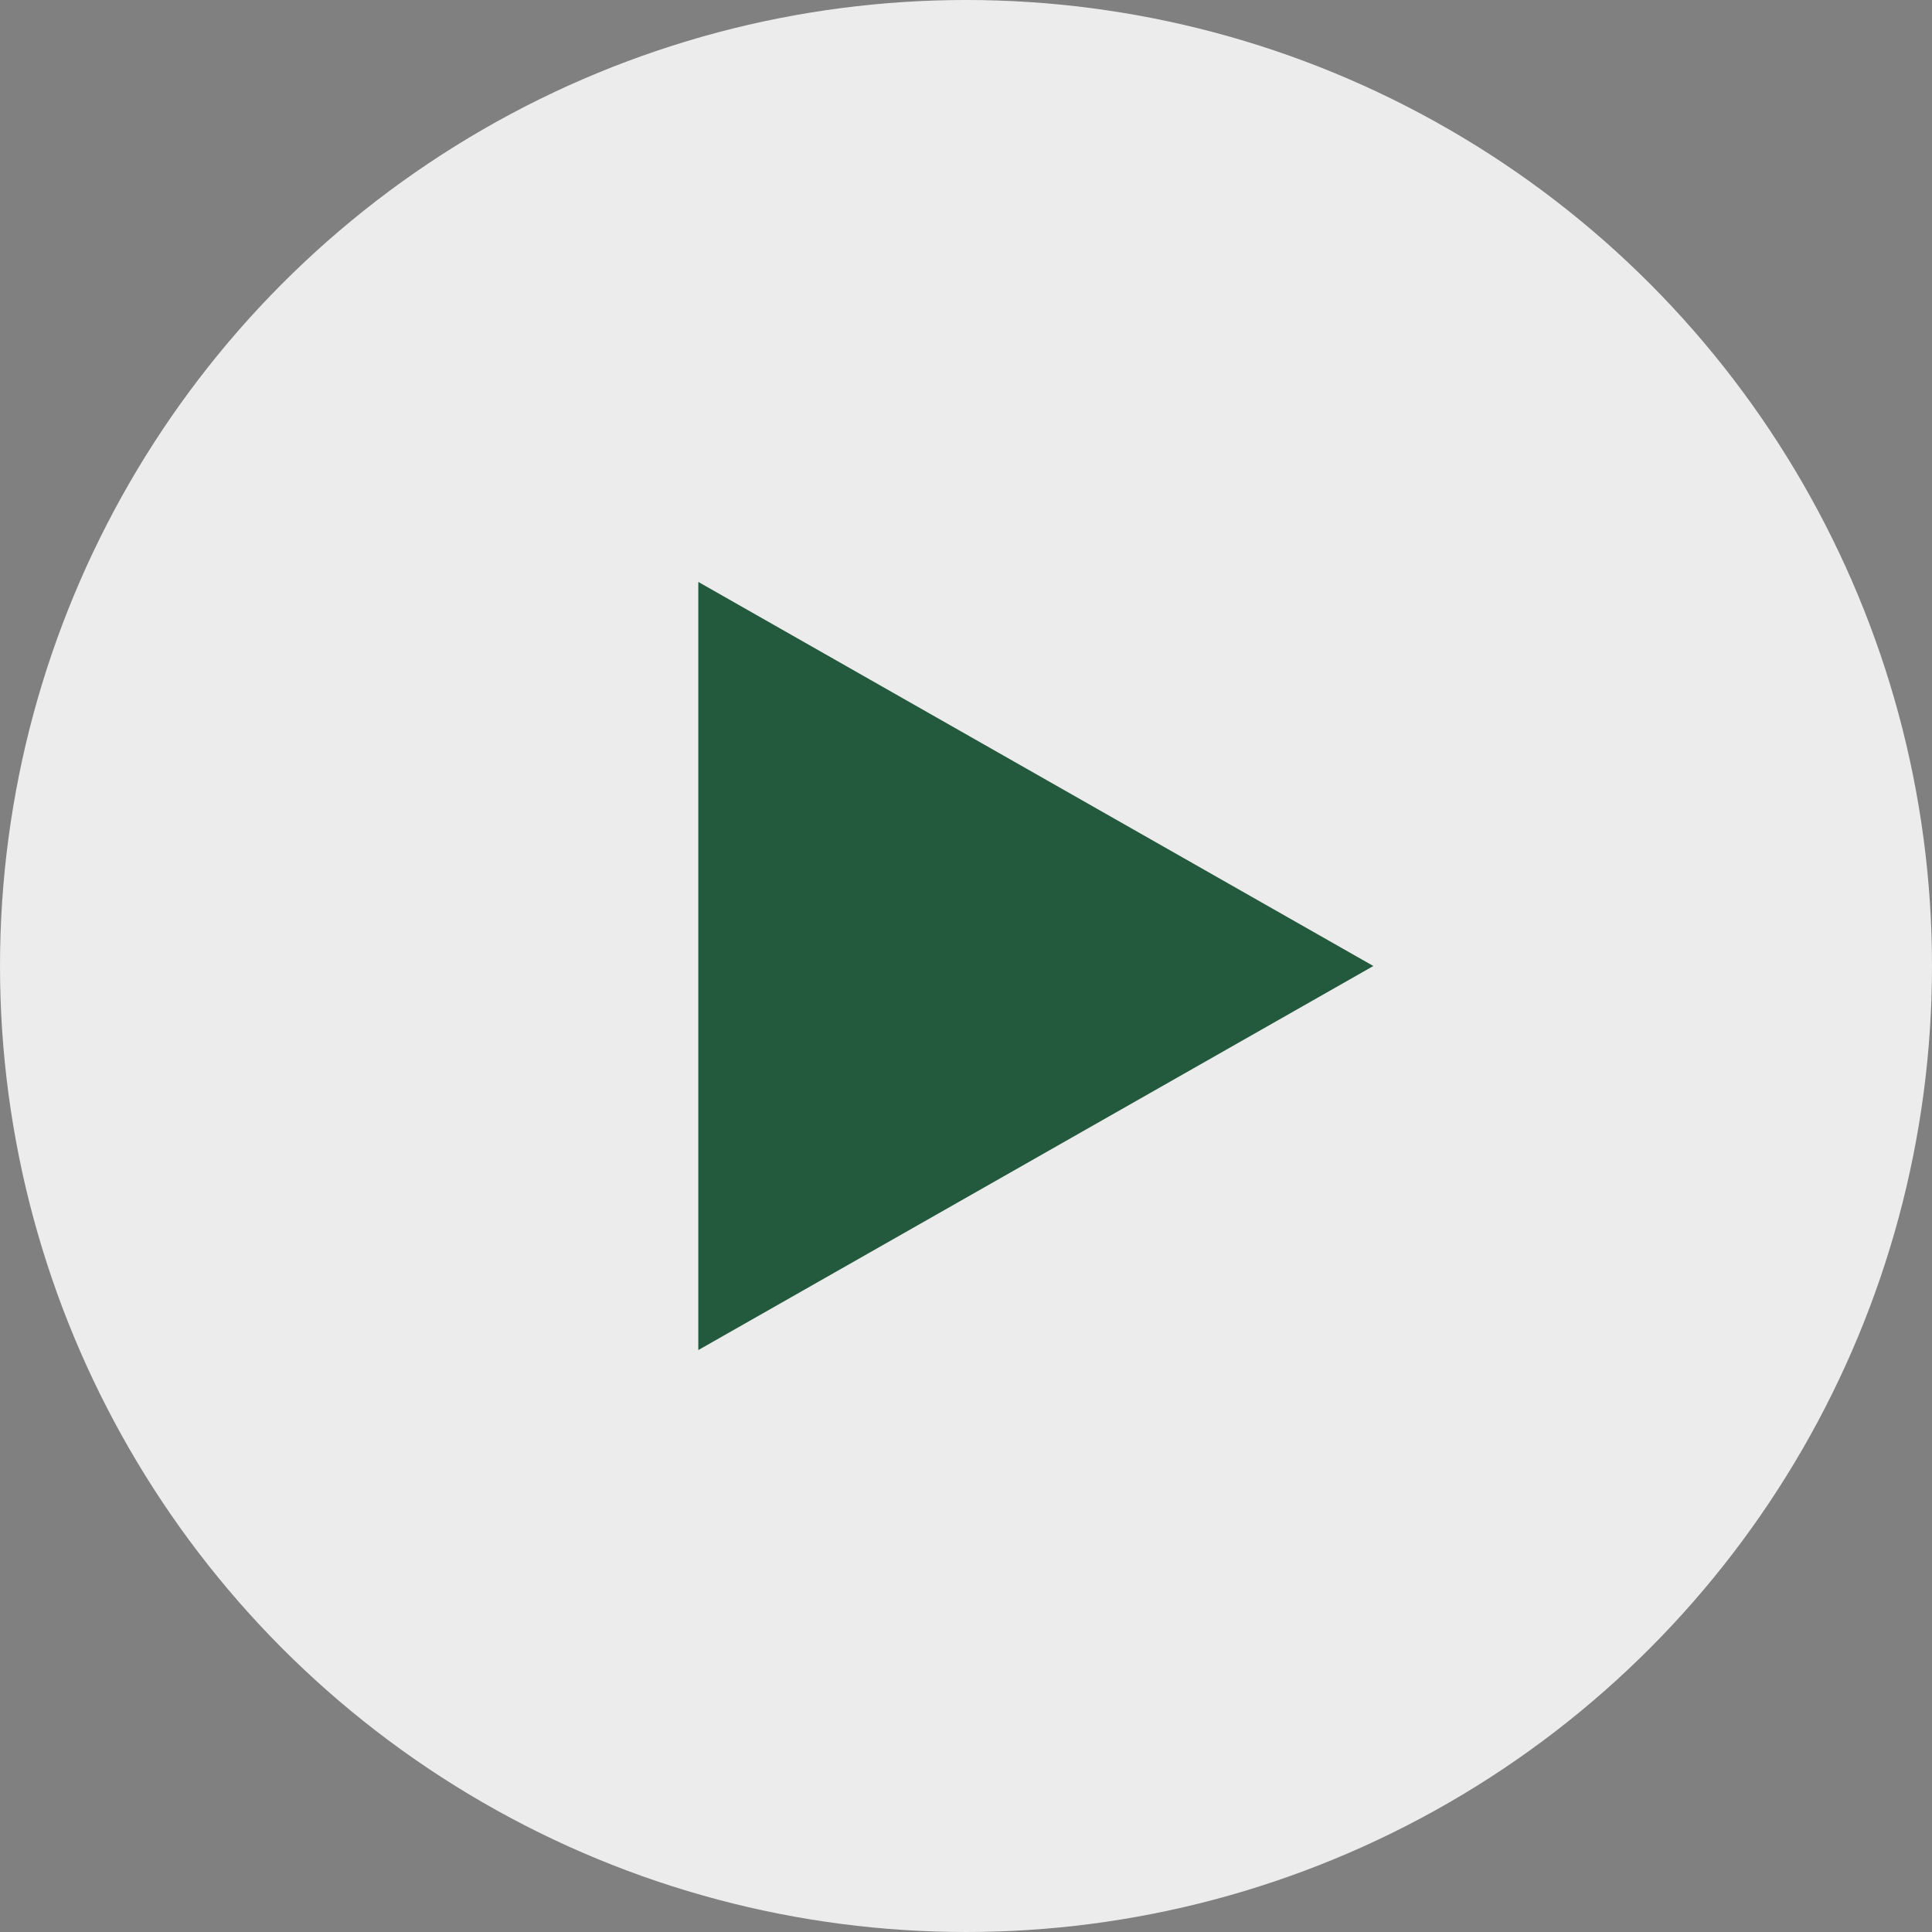
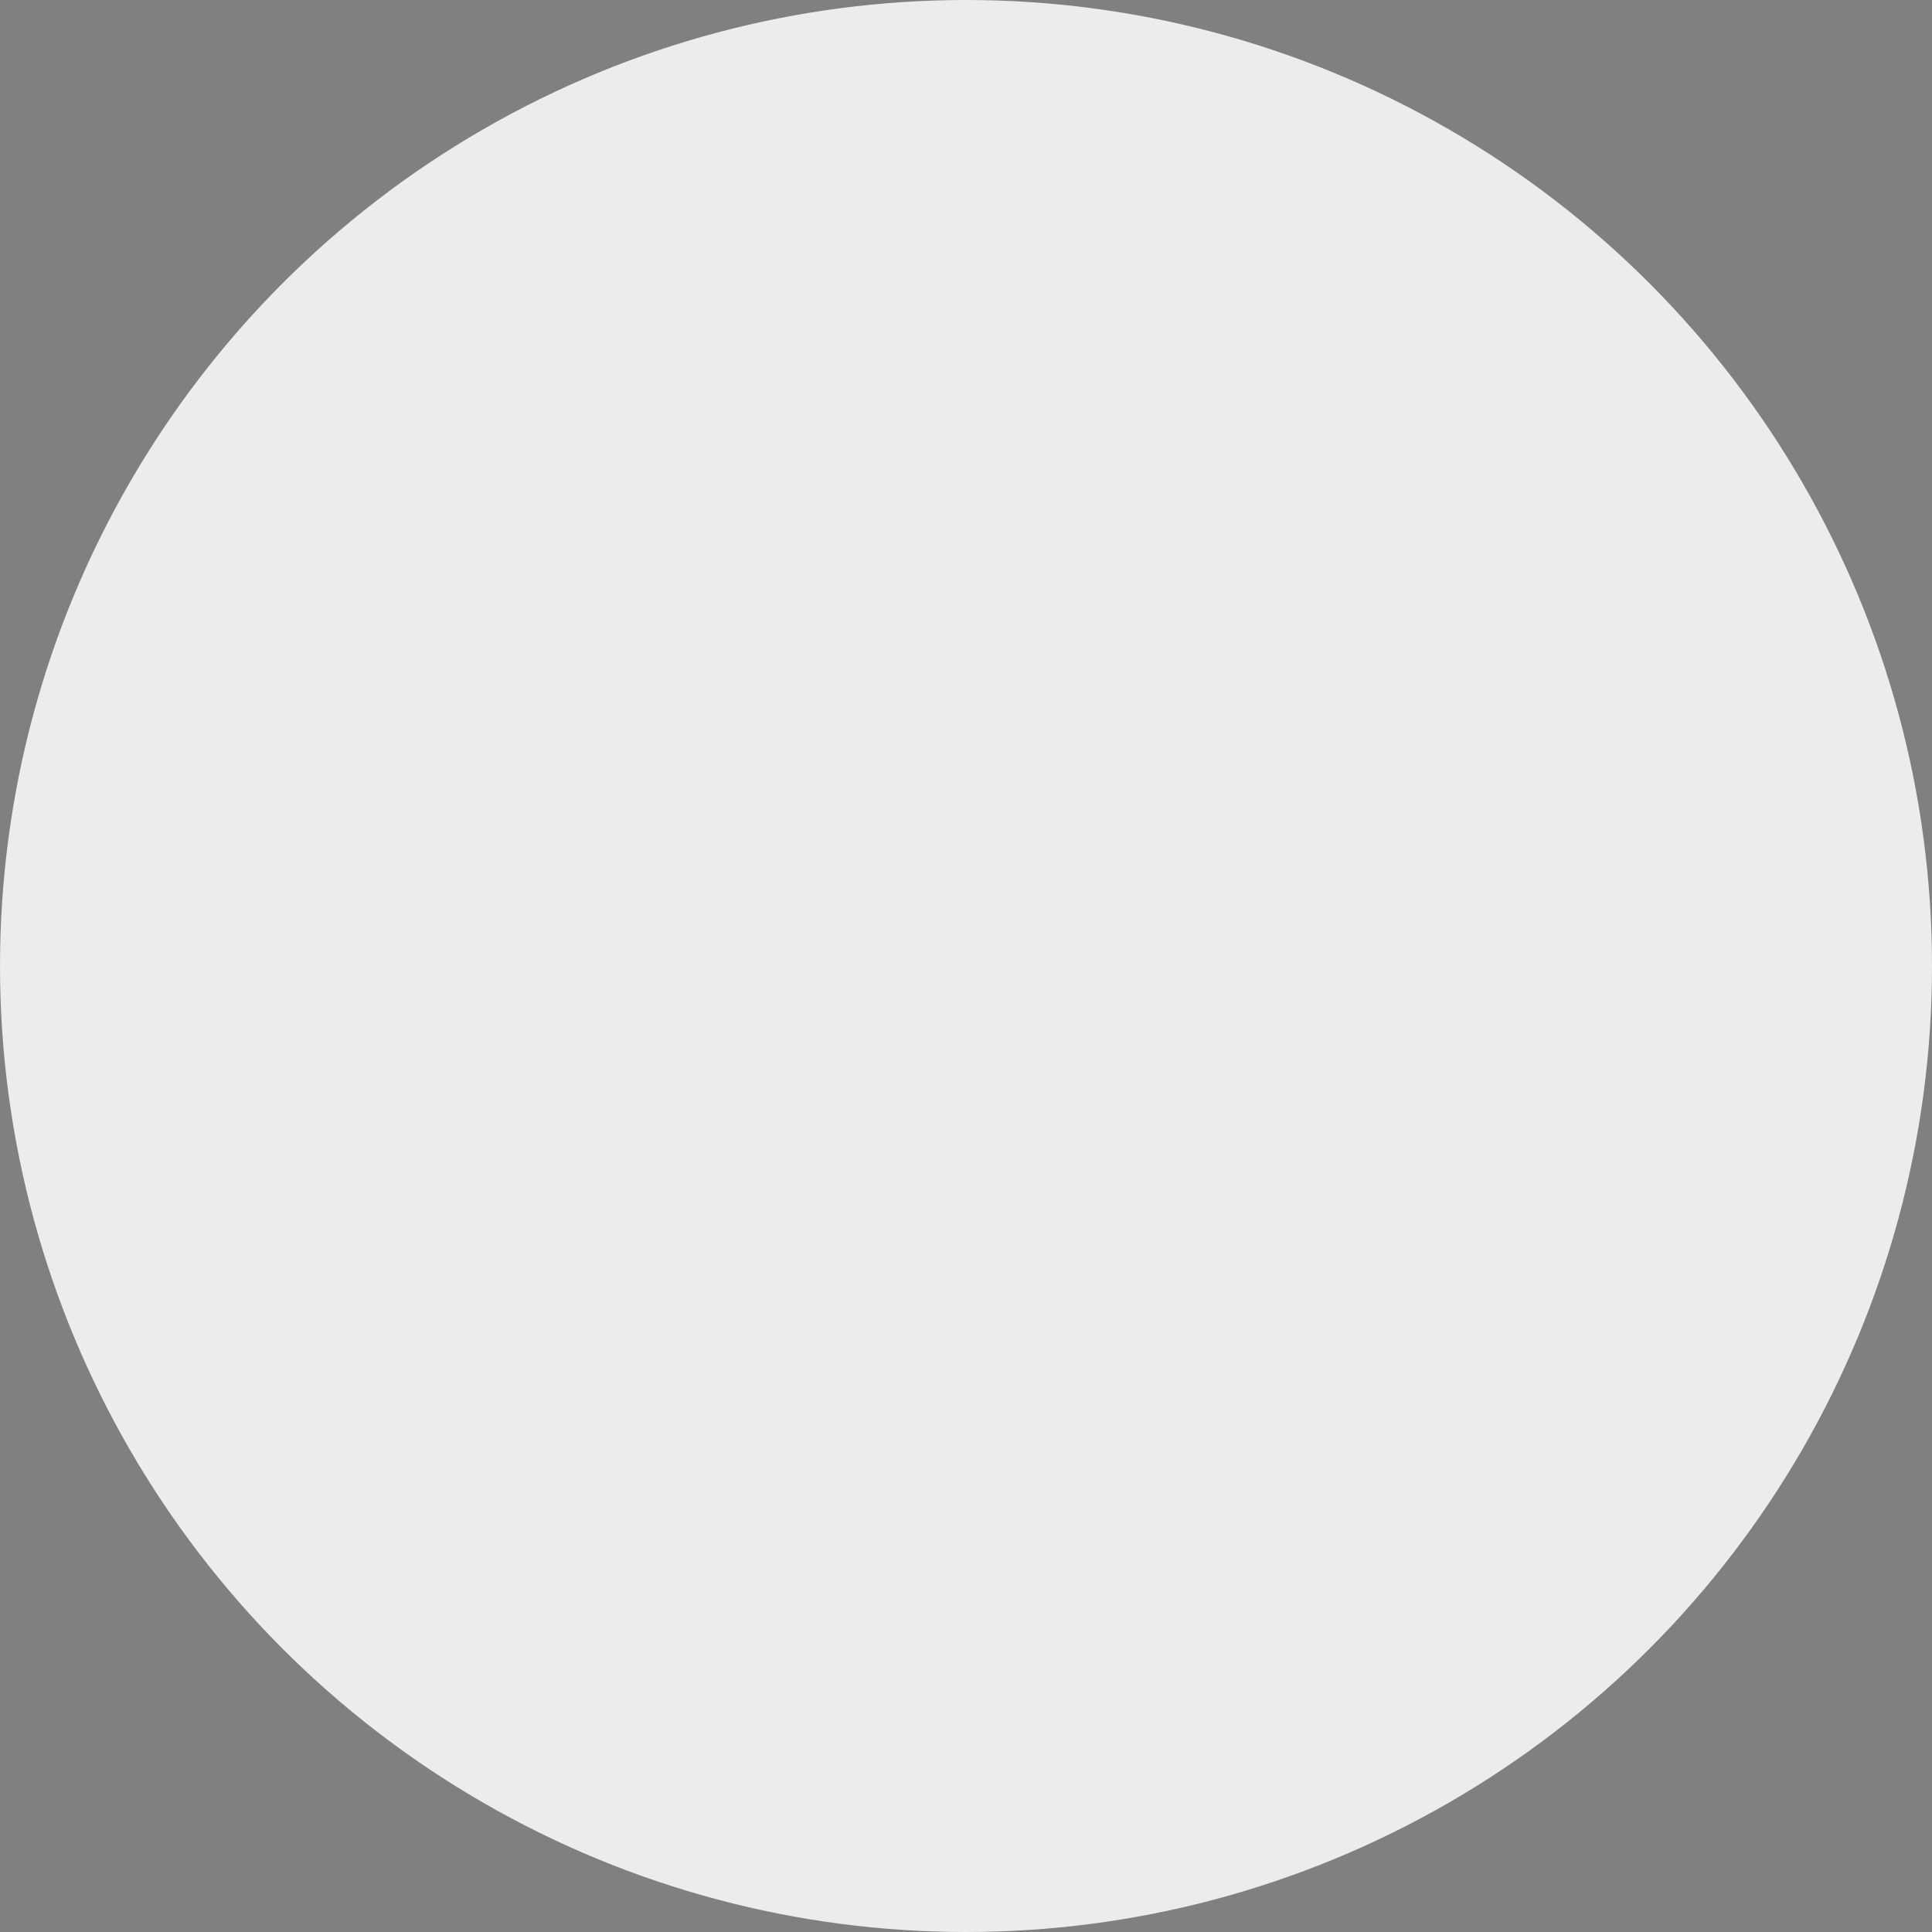
<svg xmlns="http://www.w3.org/2000/svg" width="166" height="166" viewBox="0 0 166 166">
  <rect x="0" y="0" width="166" height="166" fill="#808080" stroke="none" />
  <defs>
    <style>.a{fill:#fff;opacity:0.85;}.b{fill:#235a3e;}</style>
  </defs>
  <g transform="translate(-254 -103.716)">
    <circle class="a" cx="83" cy="83" r="83" transform="translate(254 103.716)" />
-     <path class="b" d="M33,0,66,58H0Z" transform="translate(372 153.716) rotate(90)" />
  </g>
</svg>